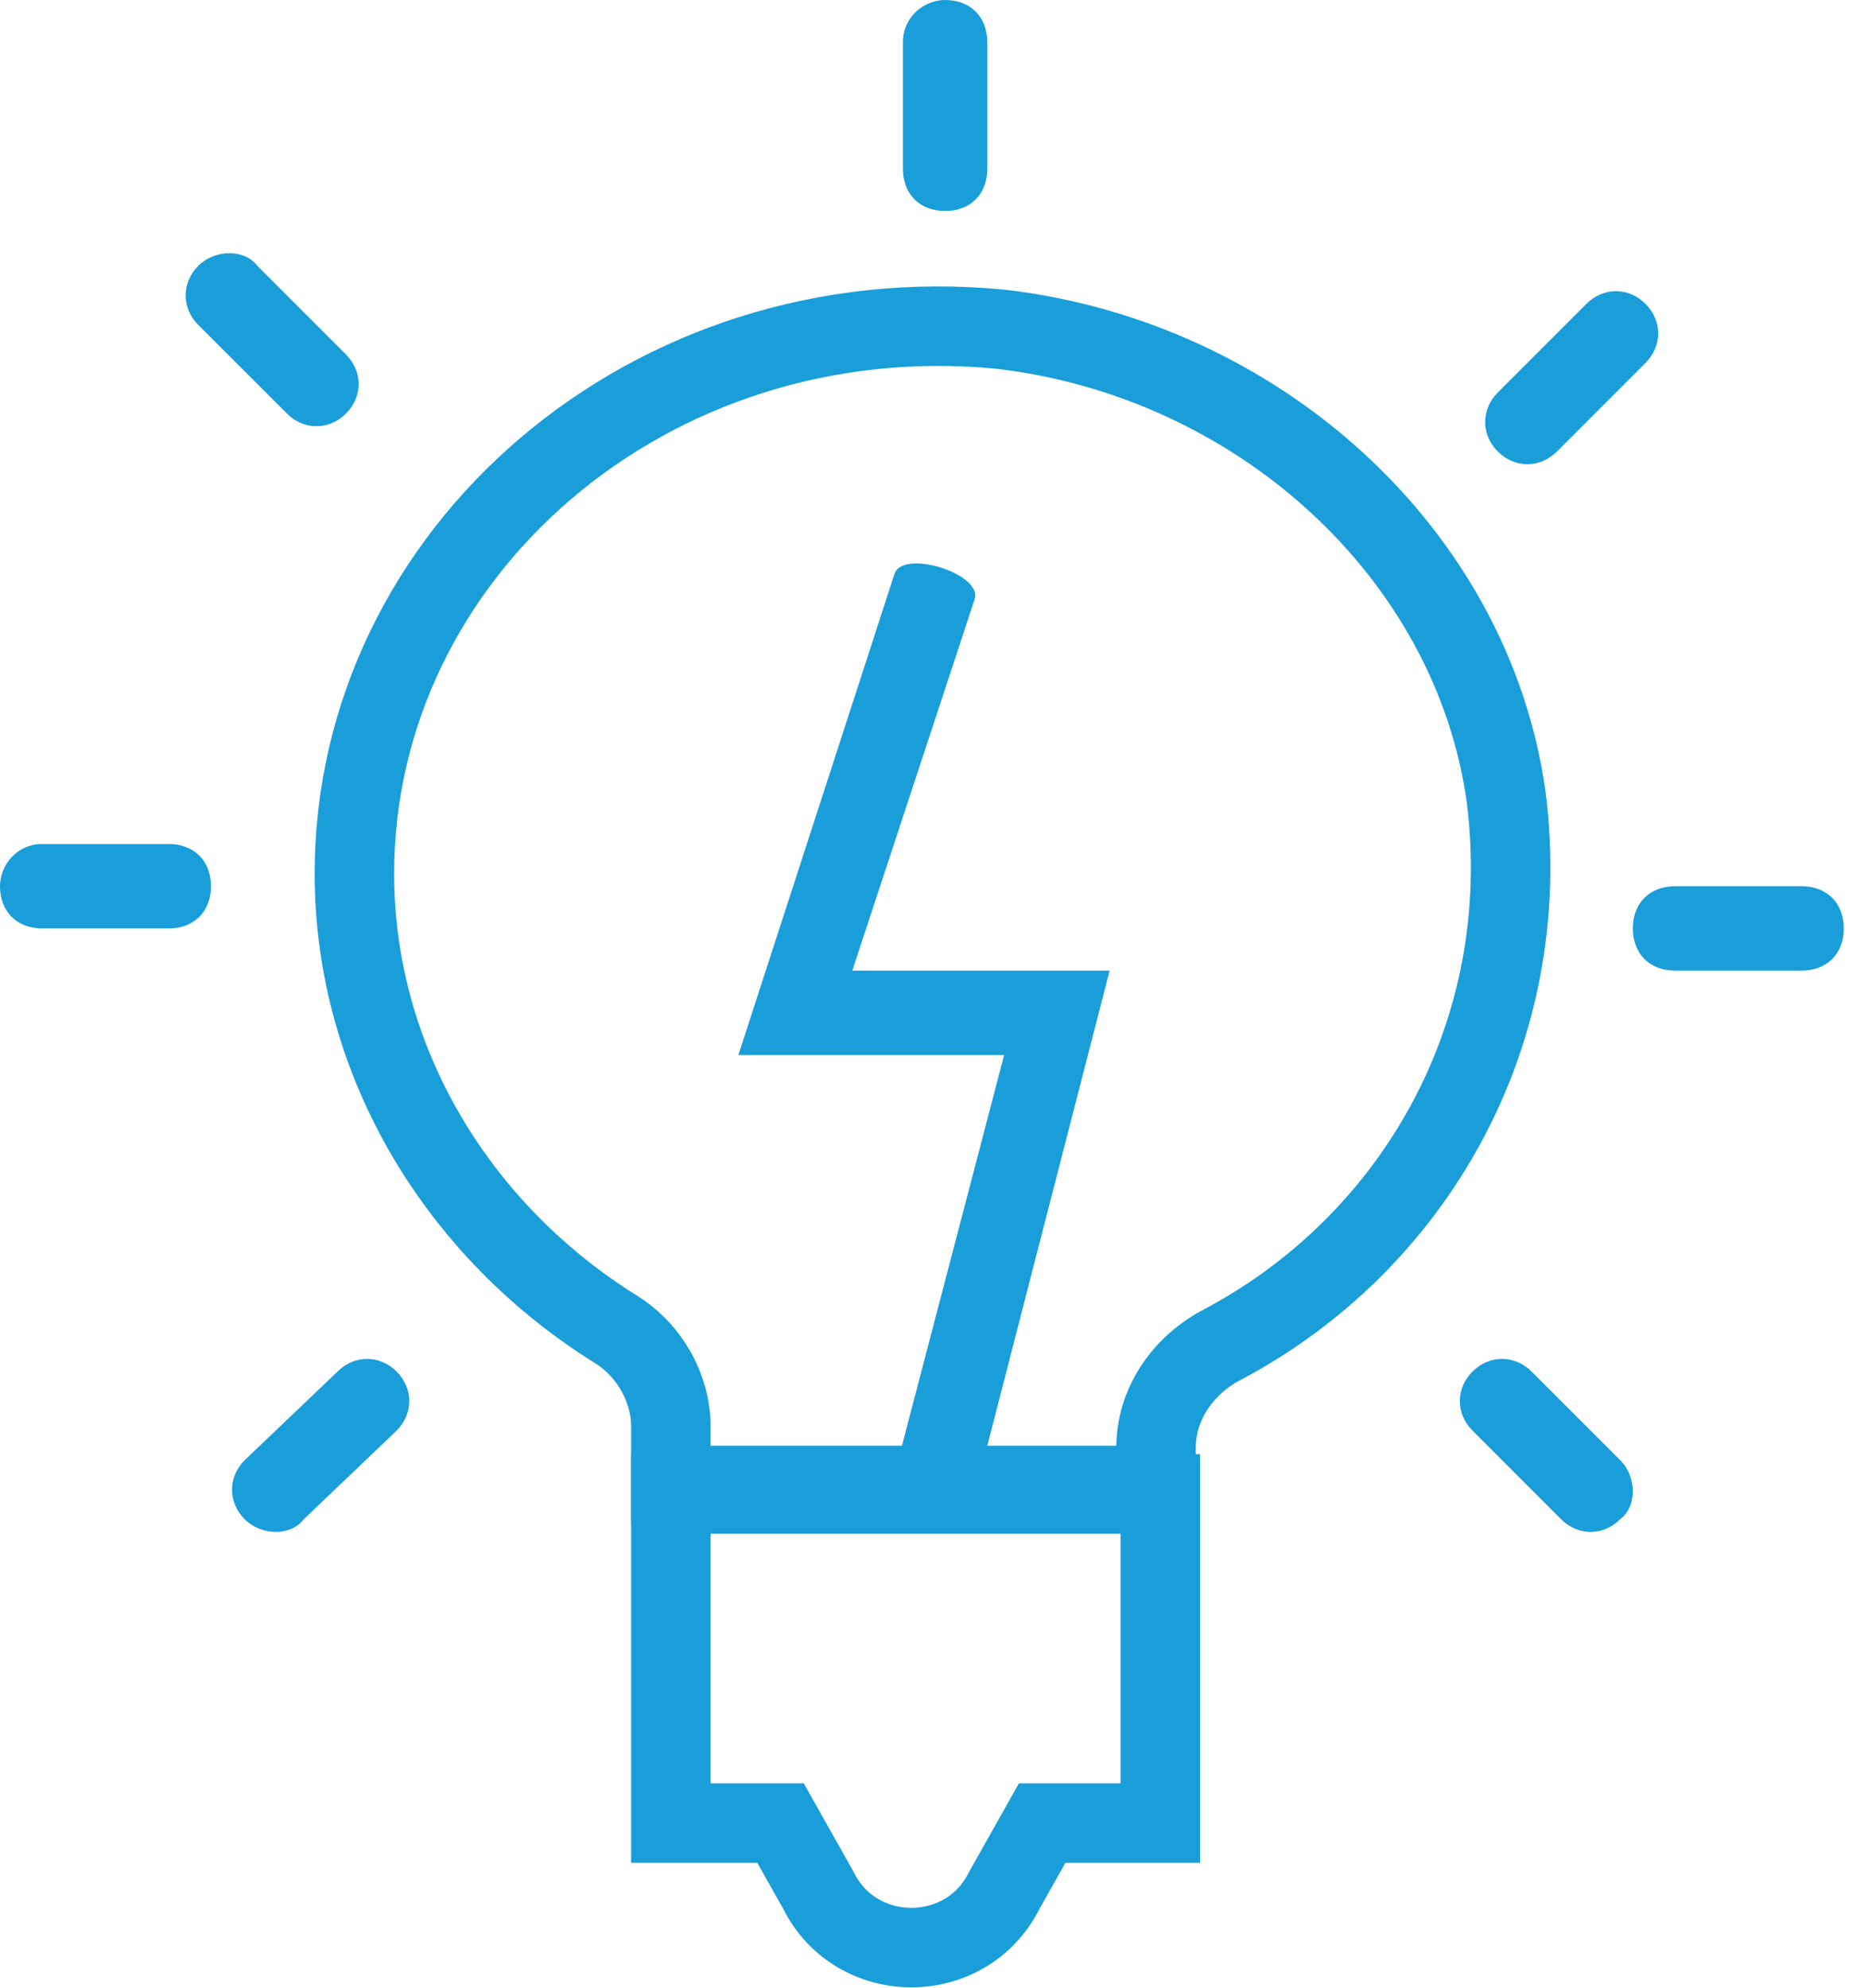
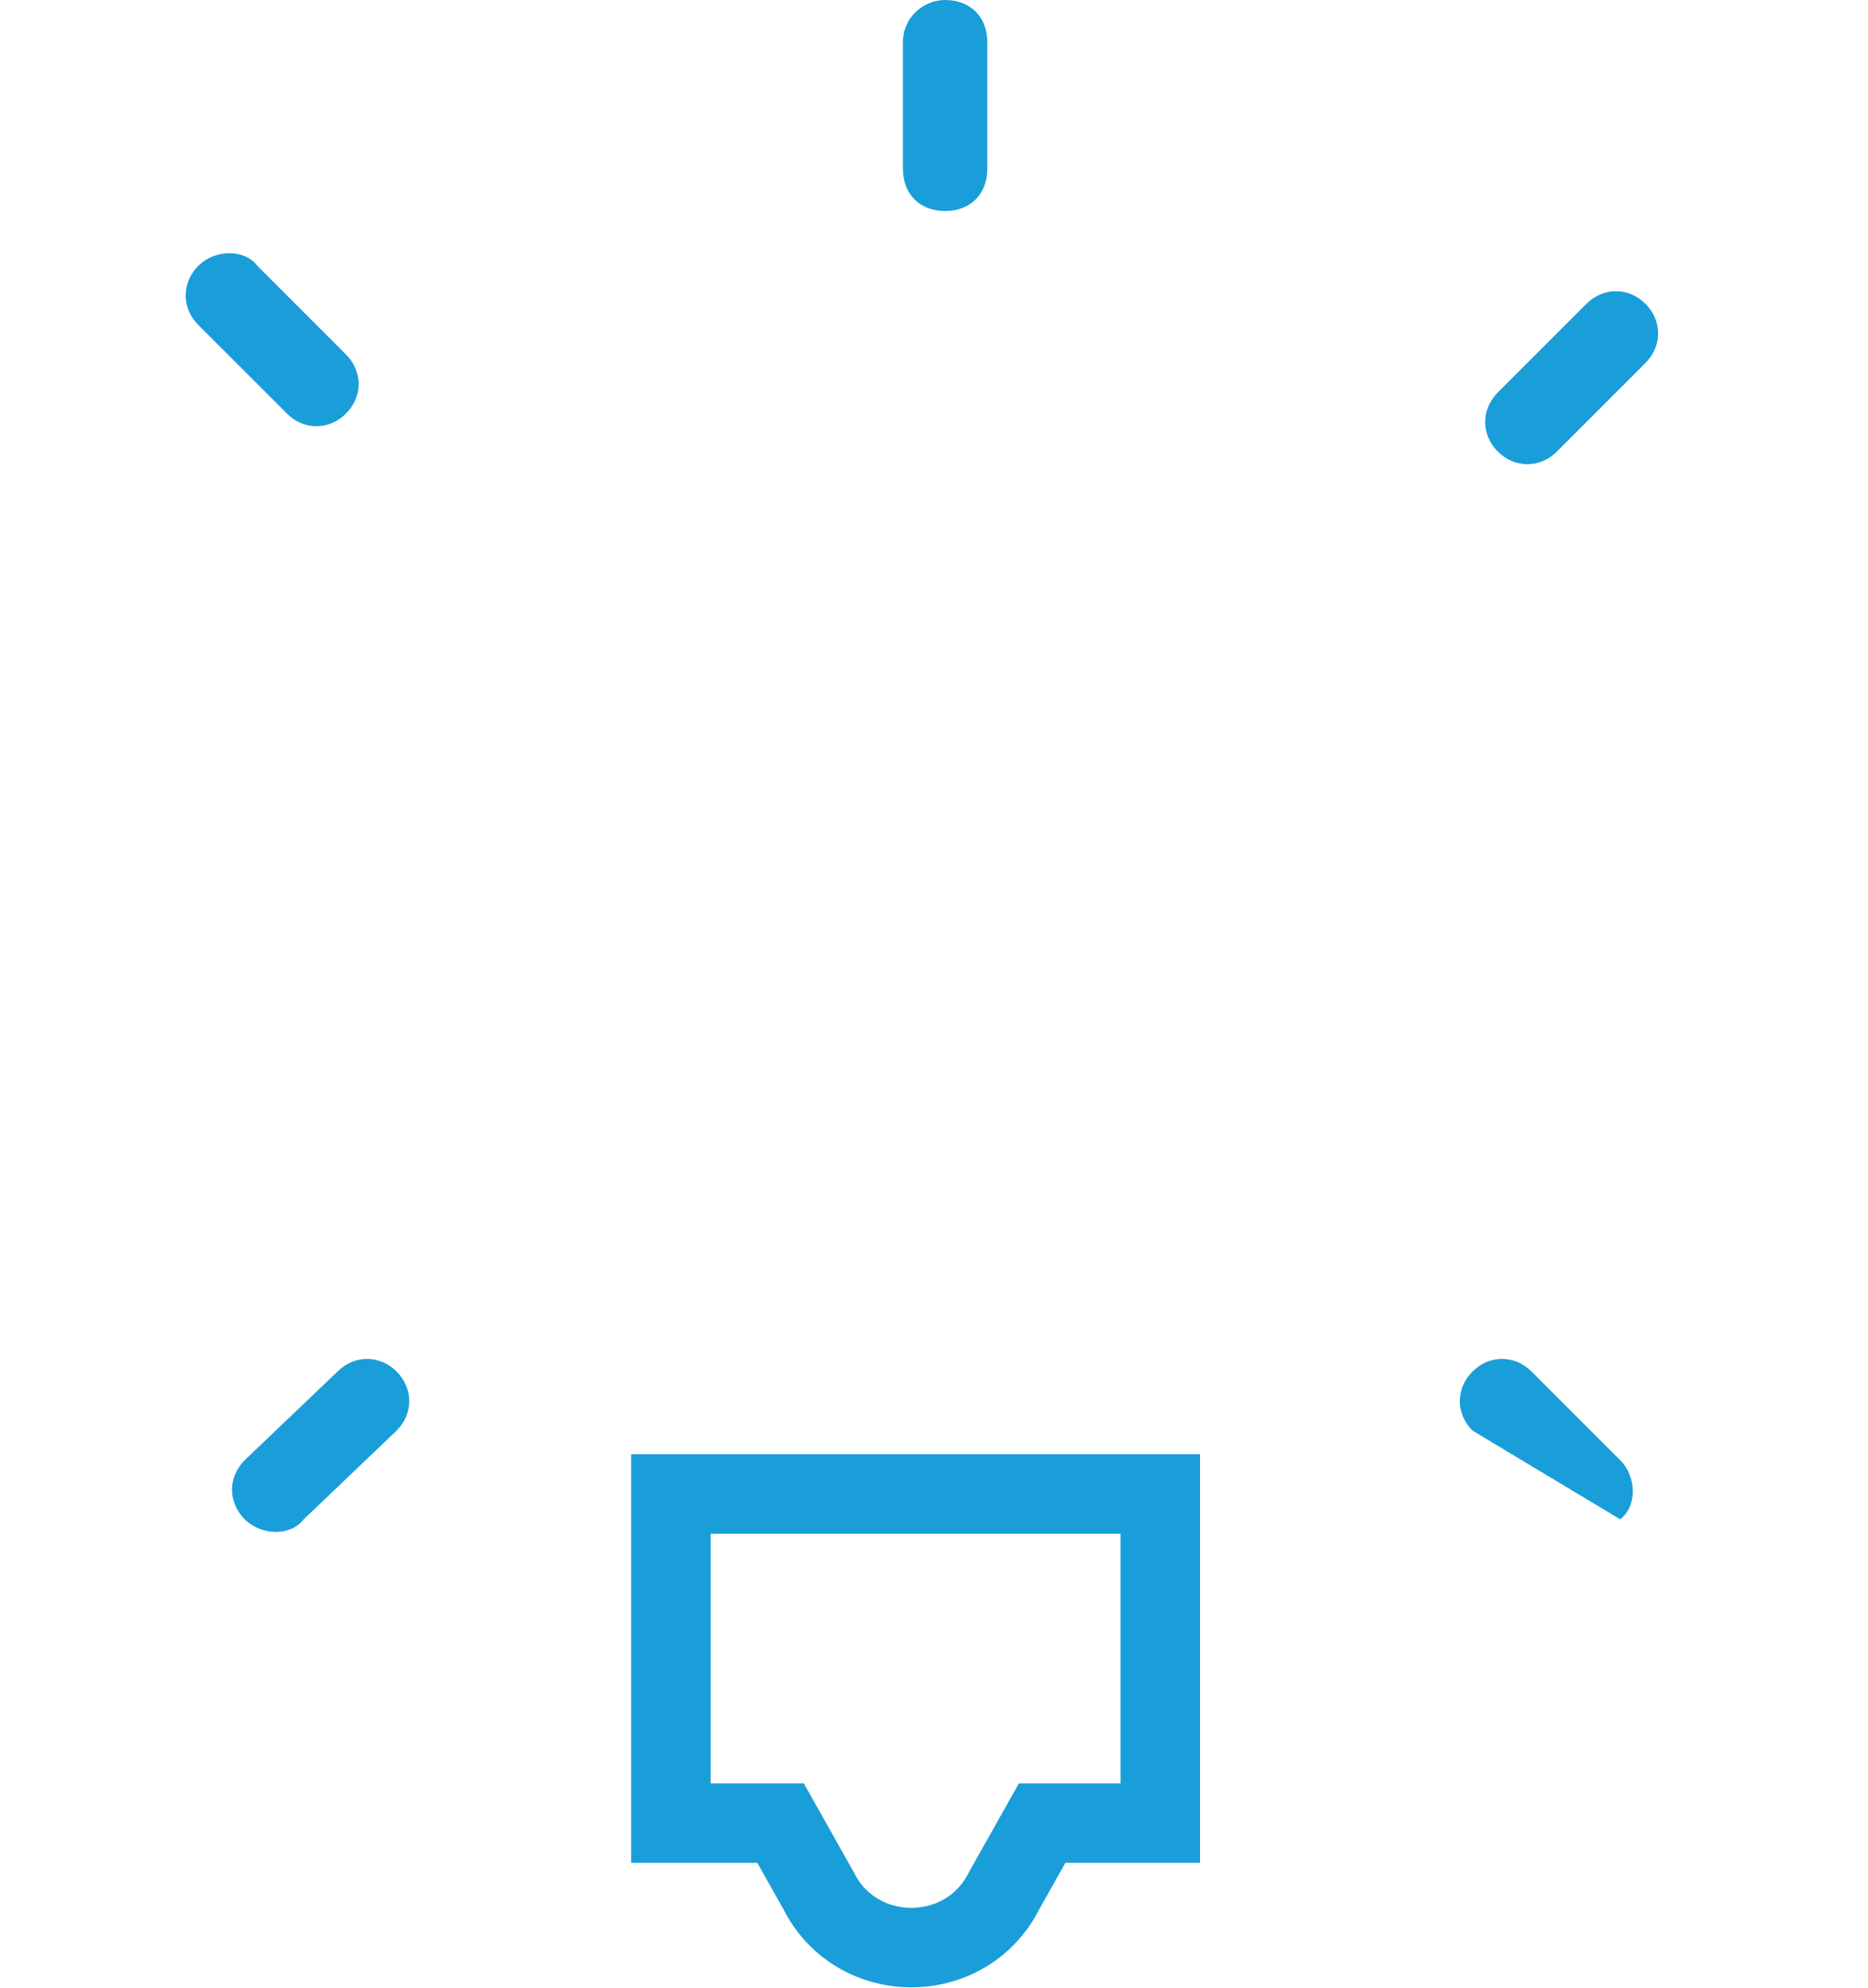
<svg xmlns="http://www.w3.org/2000/svg" viewBox="0 0 47 50" fill="none" style="color: #199ed9;">
  <g>
-     <path d="M24.31 38.429L22.293 37.898L25.265 26.539H18.578L22.505 14.437C22.718 13.8 24.735 14.437 24.522 15.074L21.444 24.416H27.919L24.31 38.429Z" fill="currentColor" />
-     <path d="M37.898 20.064C37.049 13.907 31.635 9.023 25.159 8.28C16.348 7.431 8.917 13.907 8.917 21.974C8.917 26.752 11.571 30.998 15.499 33.44C16.348 33.97 16.879 34.926 16.879 35.881V37.367H29.087V36.412C29.087 35.35 29.724 34.395 30.679 33.864C35.563 31.316 38.641 26.009 37.898 20.064Z" stroke="currentColor" stroke-width="2" stroke-miterlimit="10" />
    <path d="M23.779 0C24.416 0 24.841 0.425 24.841 1.062V4.246C24.841 4.883 24.416 5.308 23.779 5.308C23.142 5.308 22.718 4.883 22.718 4.246V1.062C22.718 0.425 23.248 0 23.779 0Z" fill="currentColor" />
    <path d="M41.401 7.643C41.826 8.068 41.826 8.705 41.401 9.13L39.172 11.359C38.747 11.783 38.11 11.783 37.686 11.359C37.261 10.934 37.261 10.297 37.686 9.873L39.915 7.643C40.34 7.219 40.977 7.219 41.401 7.643Z" fill="currentColor" />
-     <path d="M46.391 23.355C46.391 23.991 45.966 24.416 45.329 24.416H42.144C41.507 24.416 41.083 23.991 41.083 23.355C41.083 22.718 41.507 22.293 42.144 22.293H45.329C45.966 22.293 46.391 22.718 46.391 23.355Z" fill="currentColor" />
    <path d="M4.989 6.688C4.565 7.113 4.565 7.749 4.989 8.174L7.219 10.403C7.643 10.828 8.28 10.828 8.705 10.403C9.13 9.979 9.13 9.342 8.705 8.917L6.476 6.688C6.157 6.263 5.414 6.263 4.989 6.688Z" fill="currentColor" />
-     <path d="M0 22.293C0 22.93 0.425 23.355 1.062 23.355H4.246C4.883 23.355 5.308 22.93 5.308 22.293C5.308 21.656 4.883 21.231 4.246 21.231H1.062C0.425 21.231 0 21.762 0 22.293Z" fill="currentColor" />
-     <path d="M40.764 38.217C40.34 38.641 39.703 38.641 39.278 38.217L37.049 35.987C36.624 35.563 36.624 34.926 37.049 34.501C37.473 34.077 38.11 34.077 38.535 34.501L40.764 36.73C41.189 37.155 41.189 37.898 40.764 38.217Z" fill="currentColor" />
+     <path d="M40.764 38.217L37.049 35.987C36.624 35.563 36.624 34.926 37.049 34.501C37.473 34.077 38.11 34.077 38.535 34.501L40.764 36.73C41.189 37.155 41.189 37.898 40.764 38.217Z" fill="currentColor" />
    <path d="M6.157 38.217C5.732 37.792 5.732 37.155 6.157 36.73L8.493 34.501C8.917 34.077 9.554 34.077 9.979 34.501C10.403 34.926 10.403 35.563 9.979 35.987L7.643 38.217C7.325 38.641 6.582 38.641 6.157 38.217Z" fill="currentColor" />
    <path d="M29.087 37.58H16.879V45.86H19.639L20.595 47.558C21.55 49.469 24.31 49.469 25.265 47.558L26.221 45.86H29.193V37.58H29.087Z" stroke="currentColor" stroke-width="2" stroke-miterlimit="10" />
  </g>
</svg>